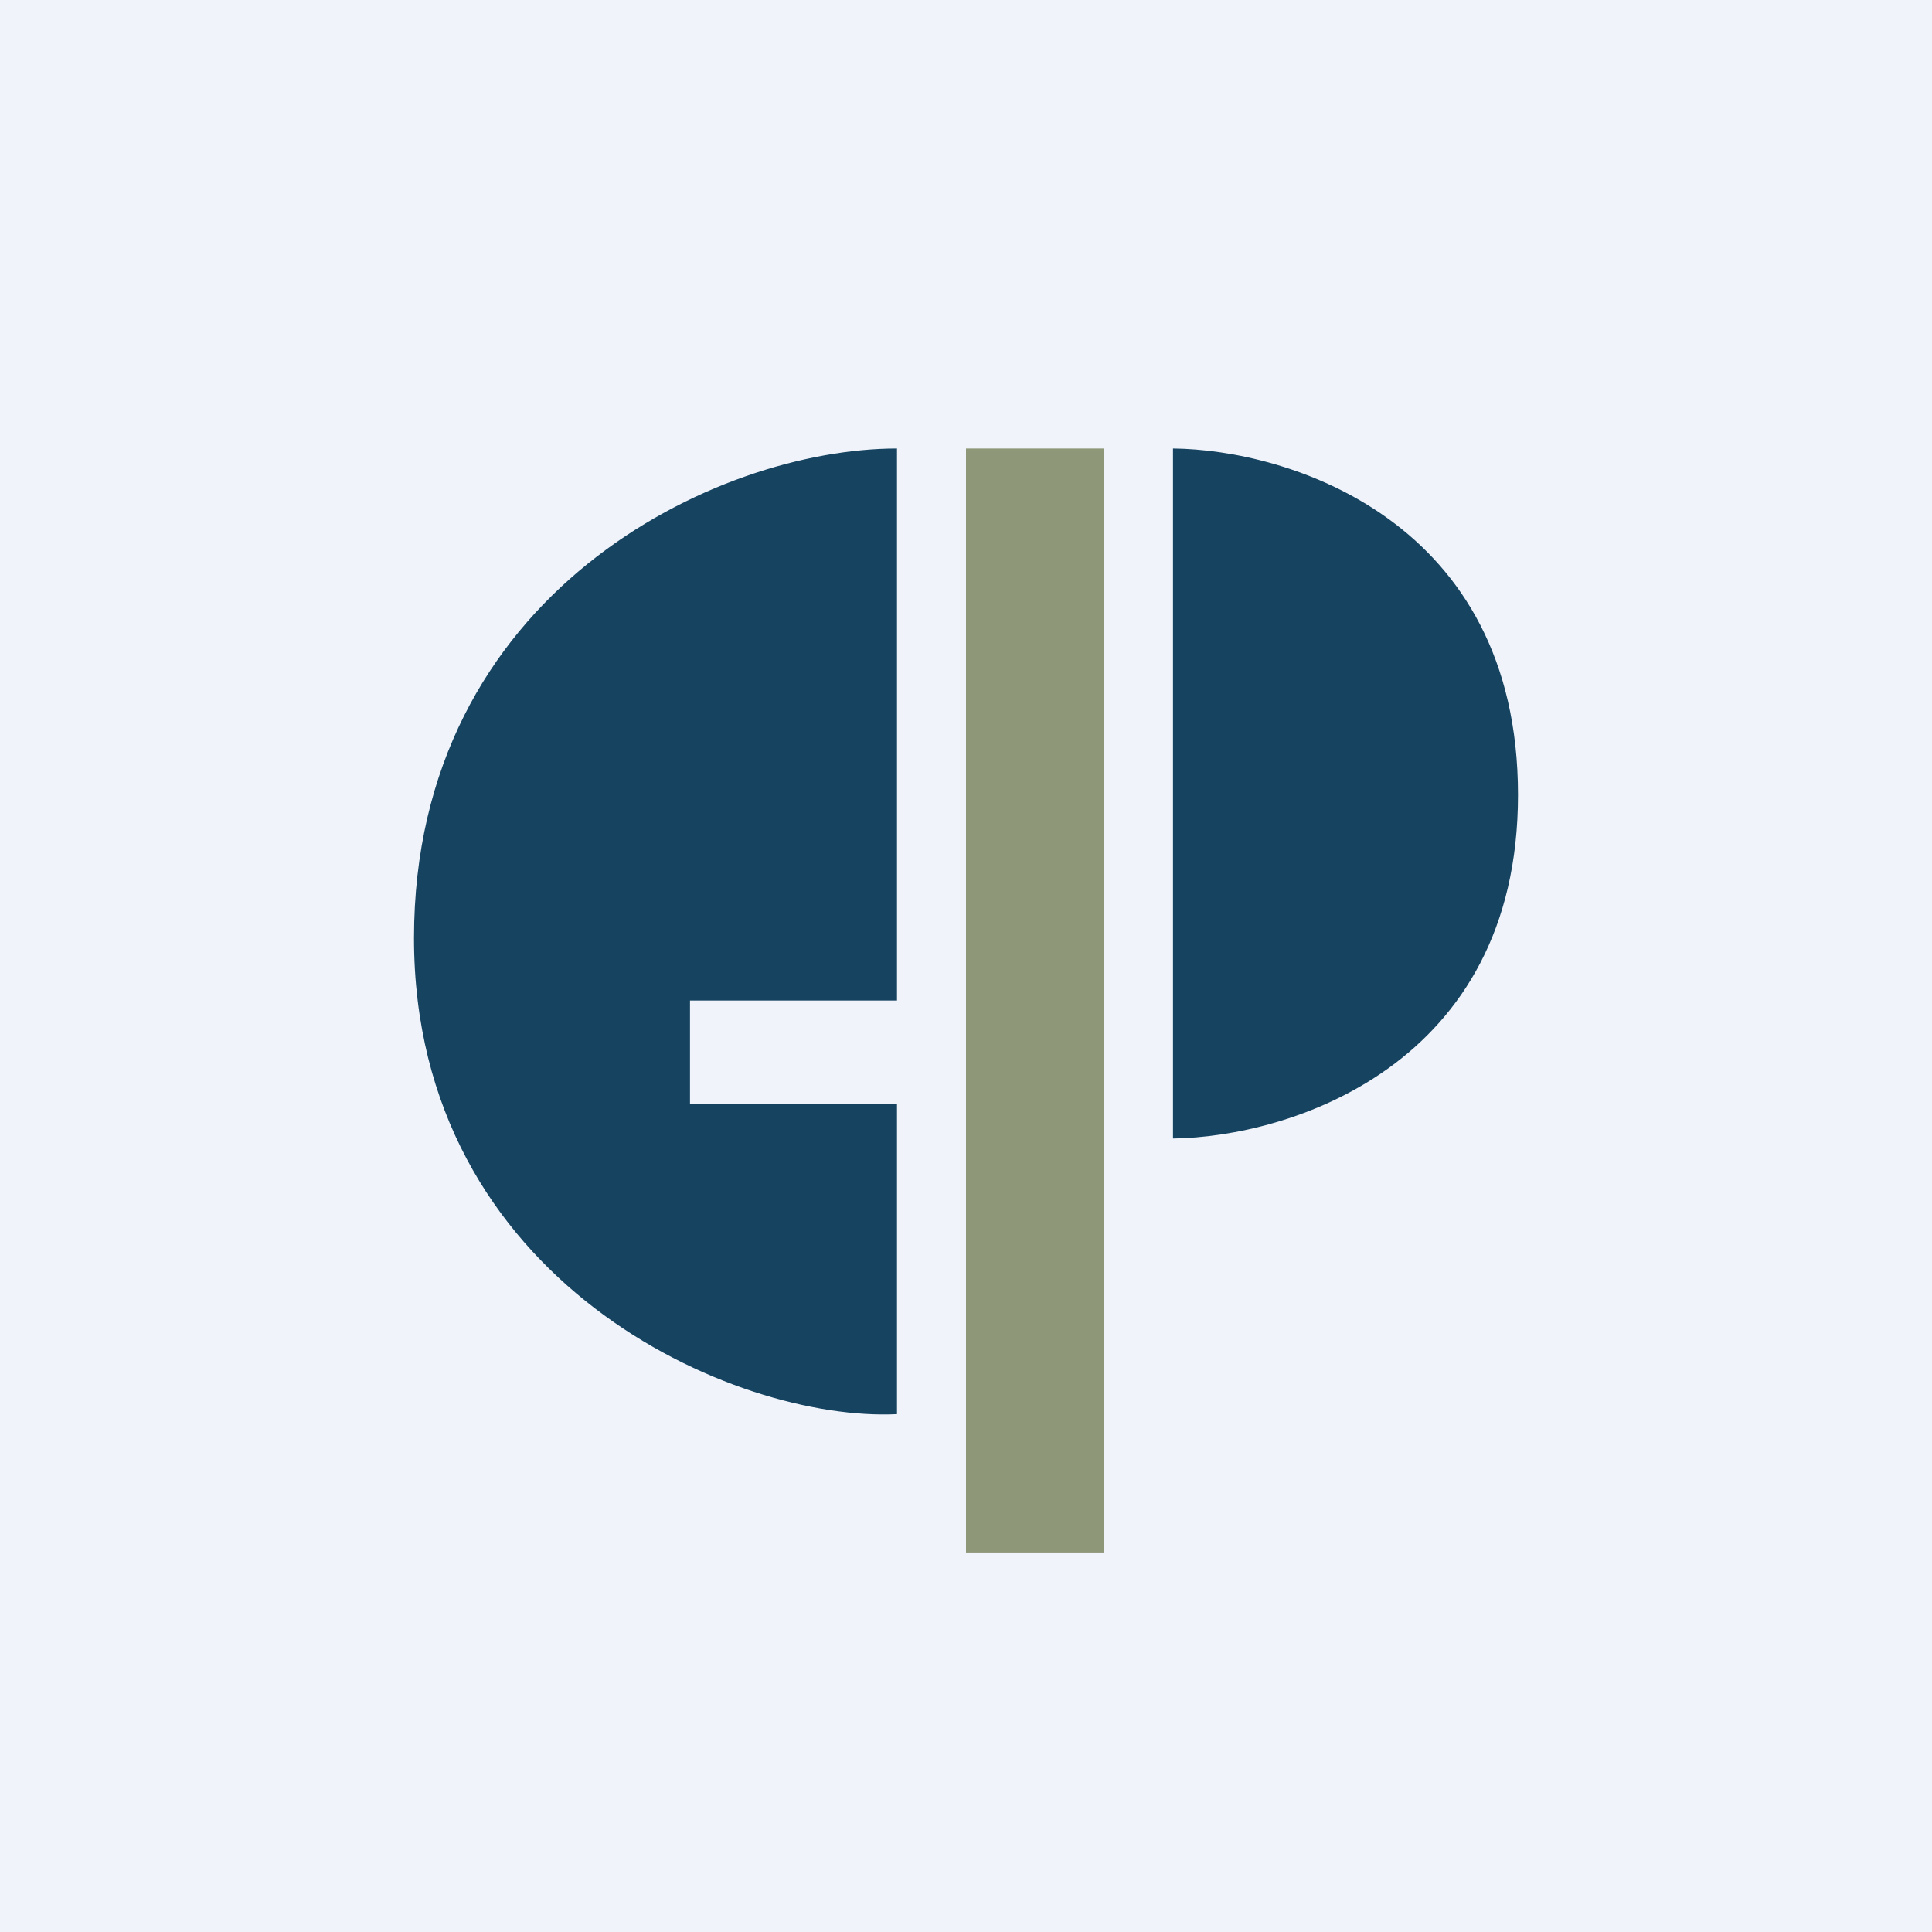
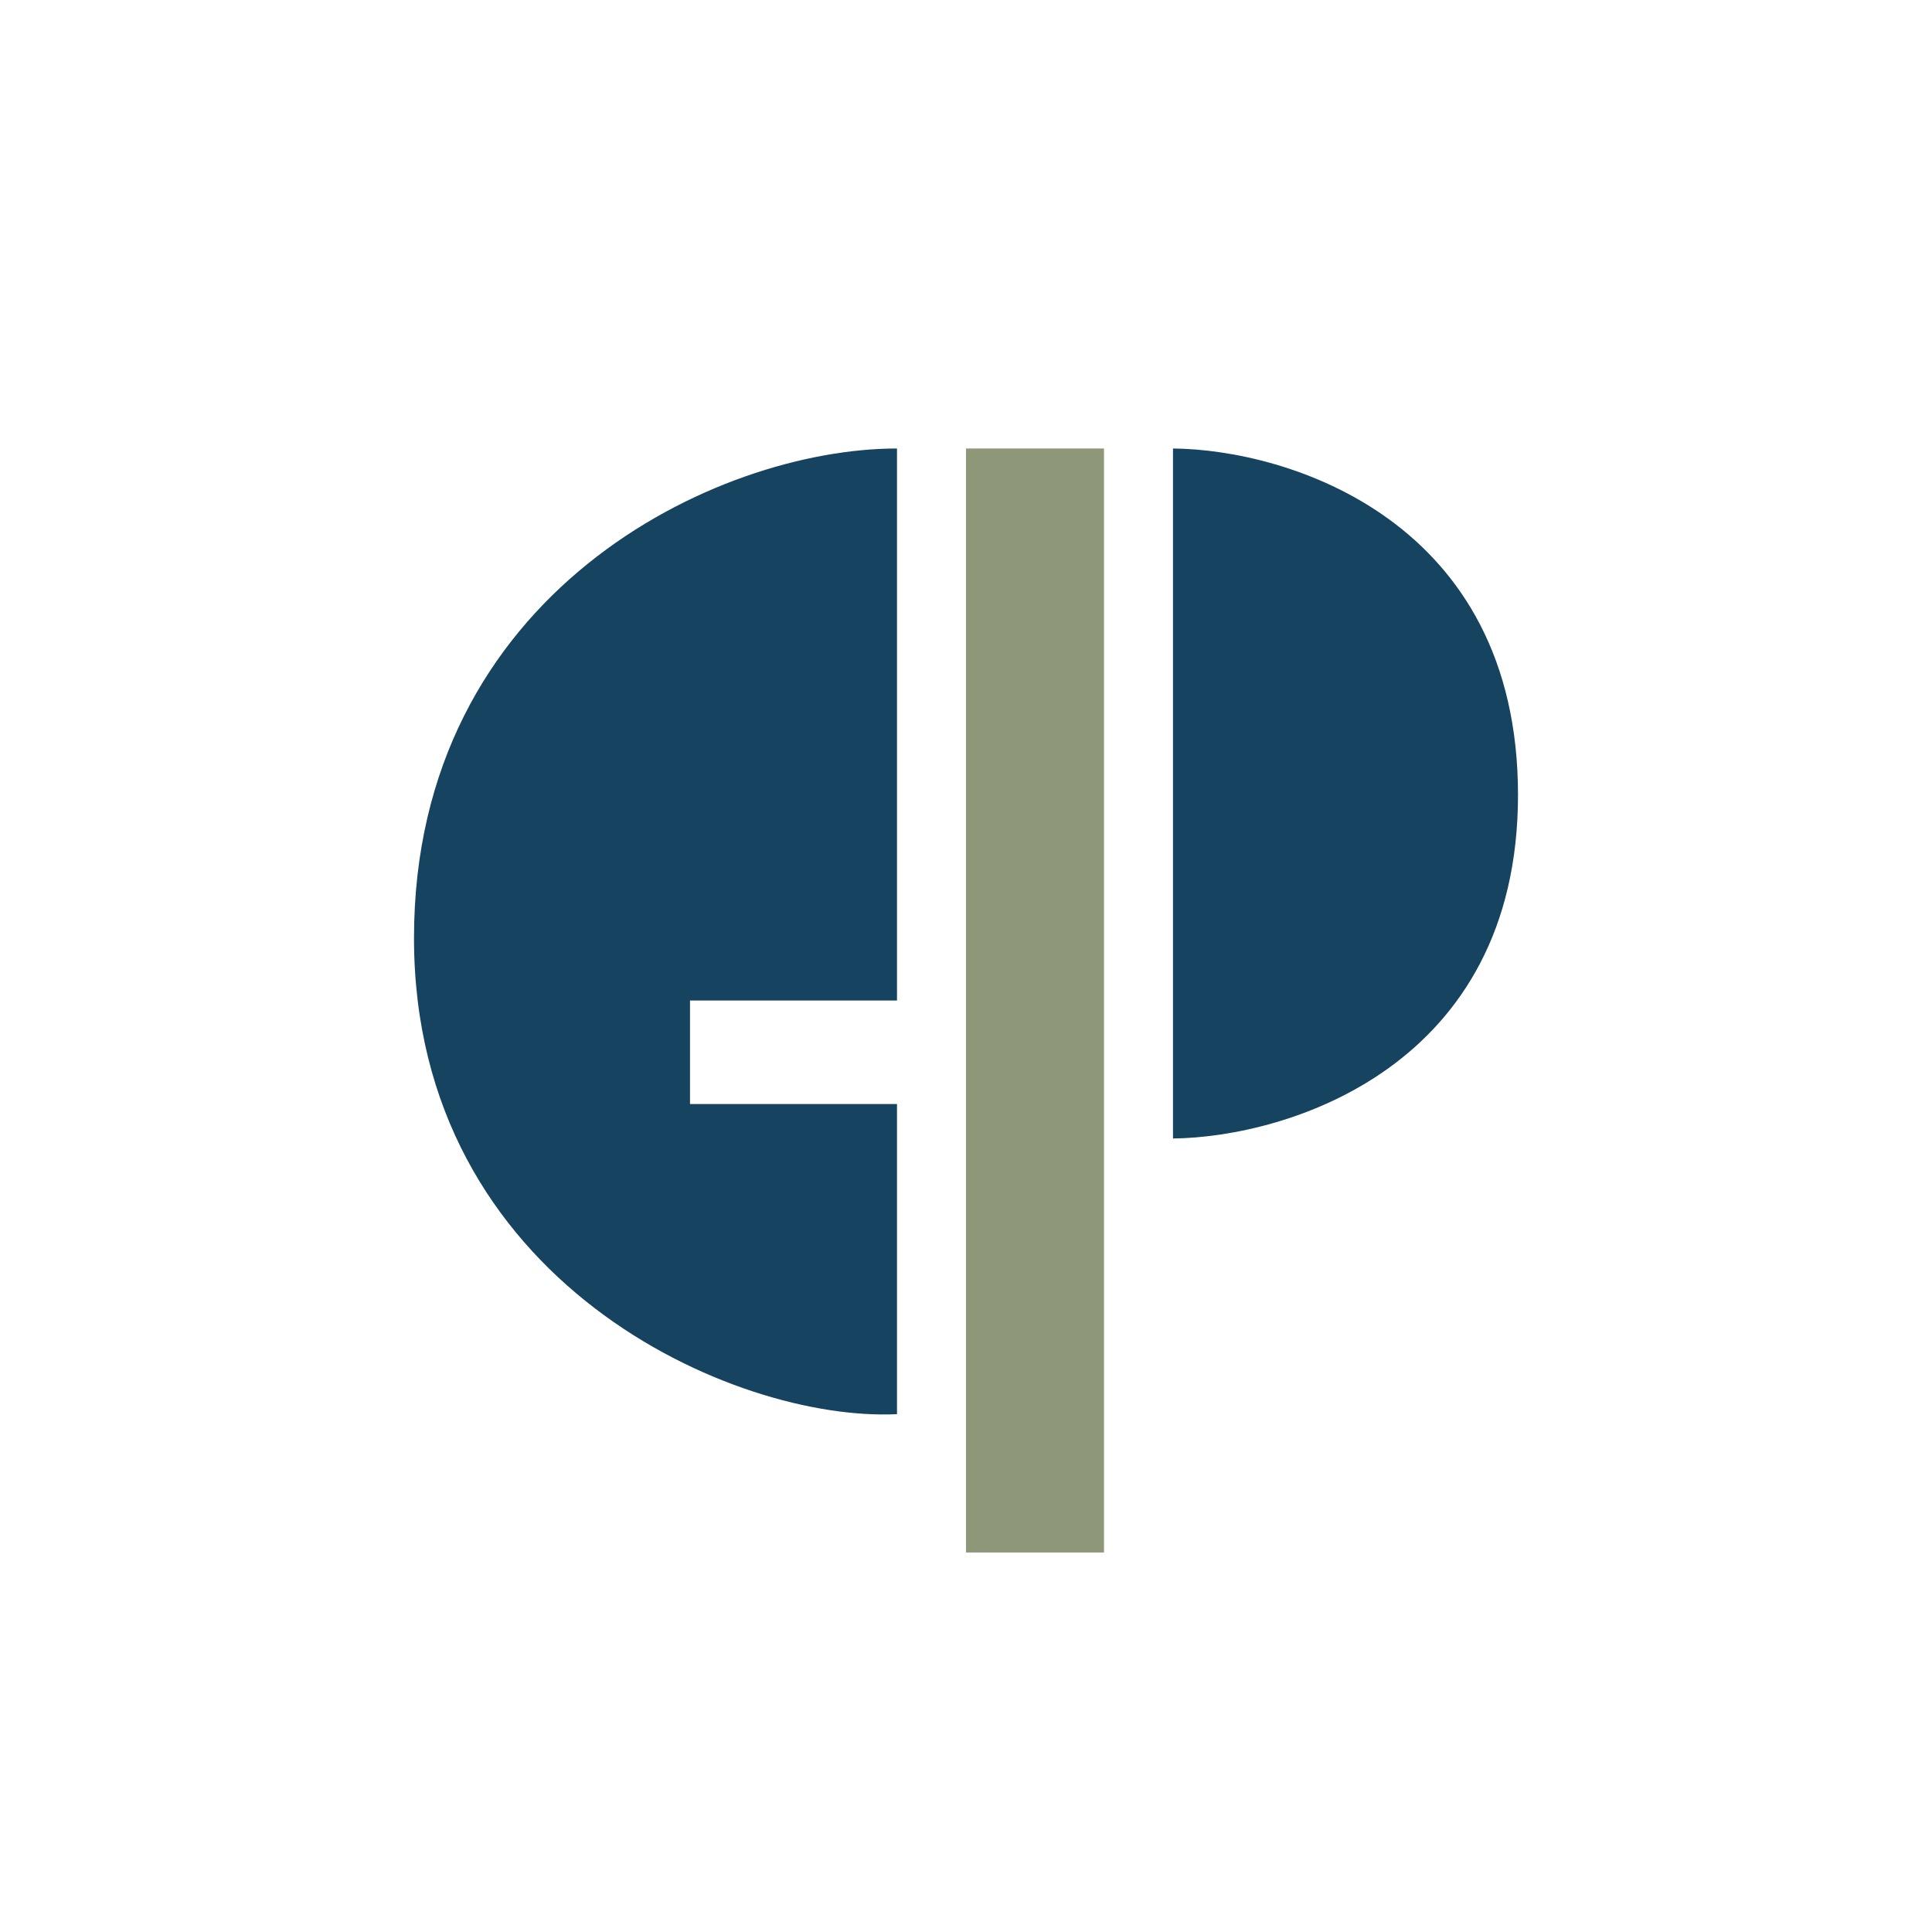
<svg xmlns="http://www.w3.org/2000/svg" width="56" height="56" viewBox="0 0 56 56">
-   <path fill="#F0F3FA" d="M0 0h56v56H0z" />
  <path d="M26 40.99V32h-6v-3h6V13c-5.24 0-14 4.18-14 14.19 0 9.98 9.3 14.03 14 13.8ZM34 33V13c3.33.03 10 2.07 10 10.04 0 7.88-6.67 9.92-10 9.96Z" fill="#154360" />
  <path fill="#8F9779" d="M28 13h4v32h-4z" />
</svg>